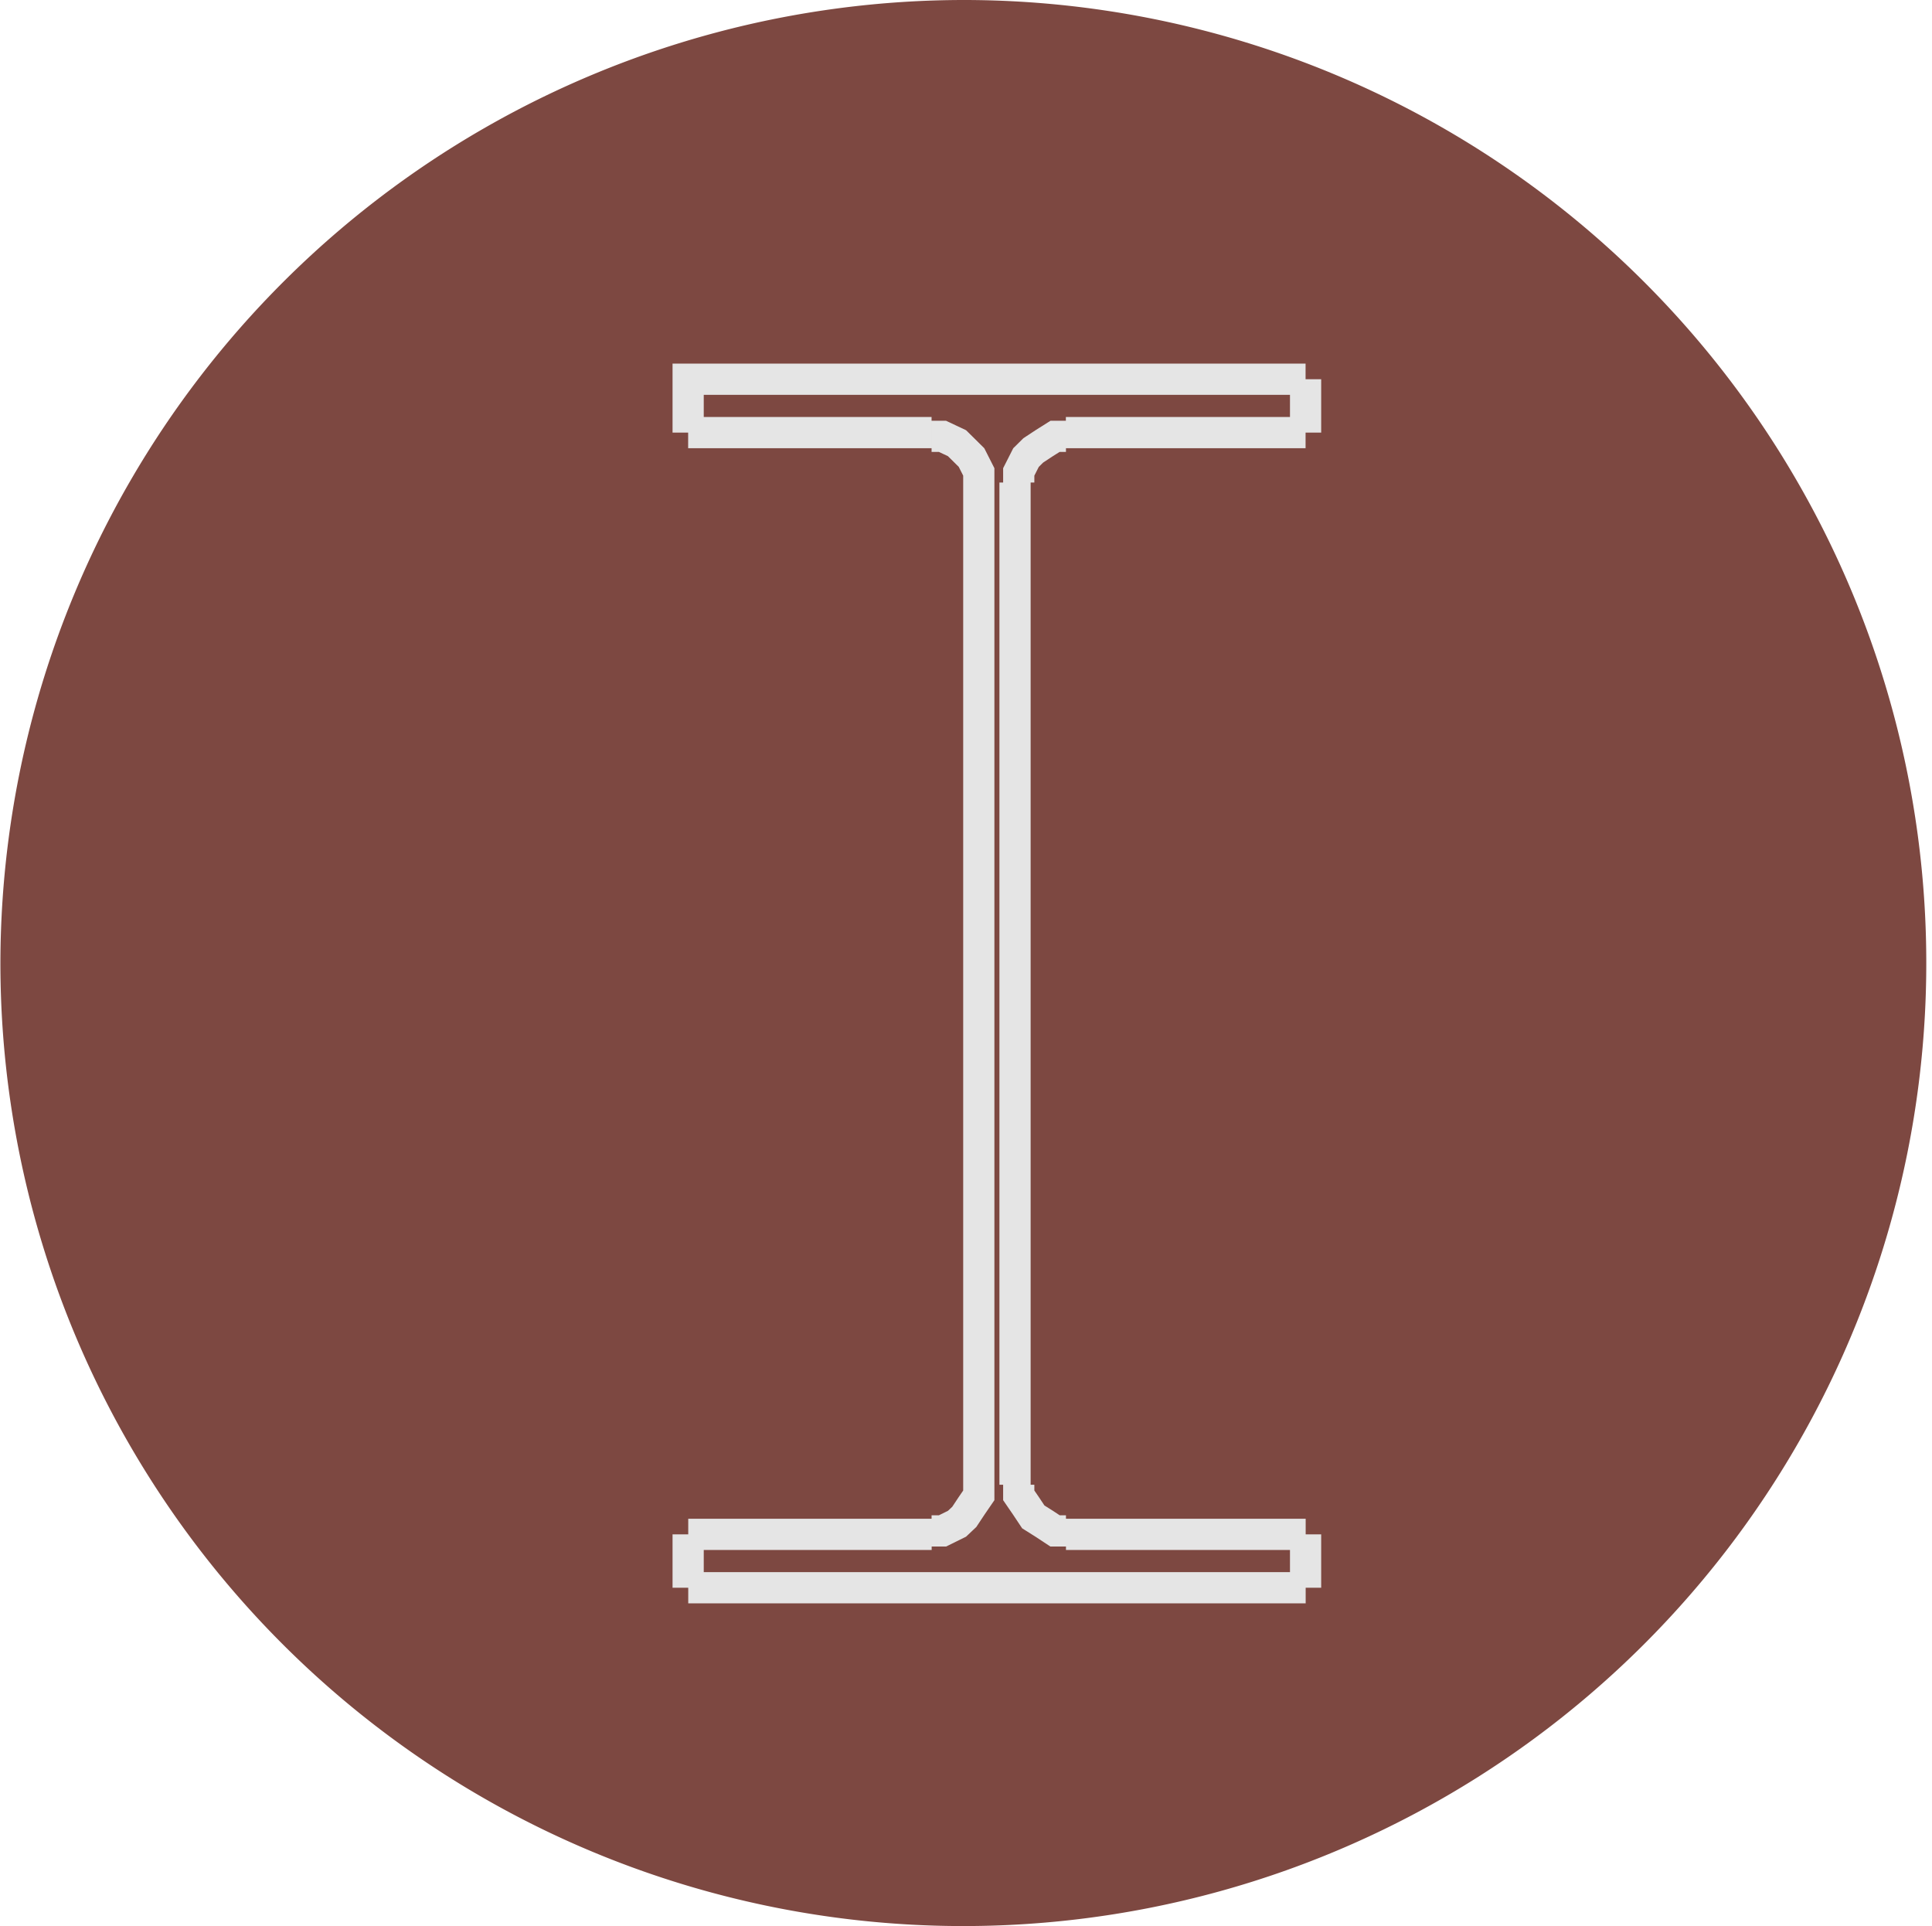
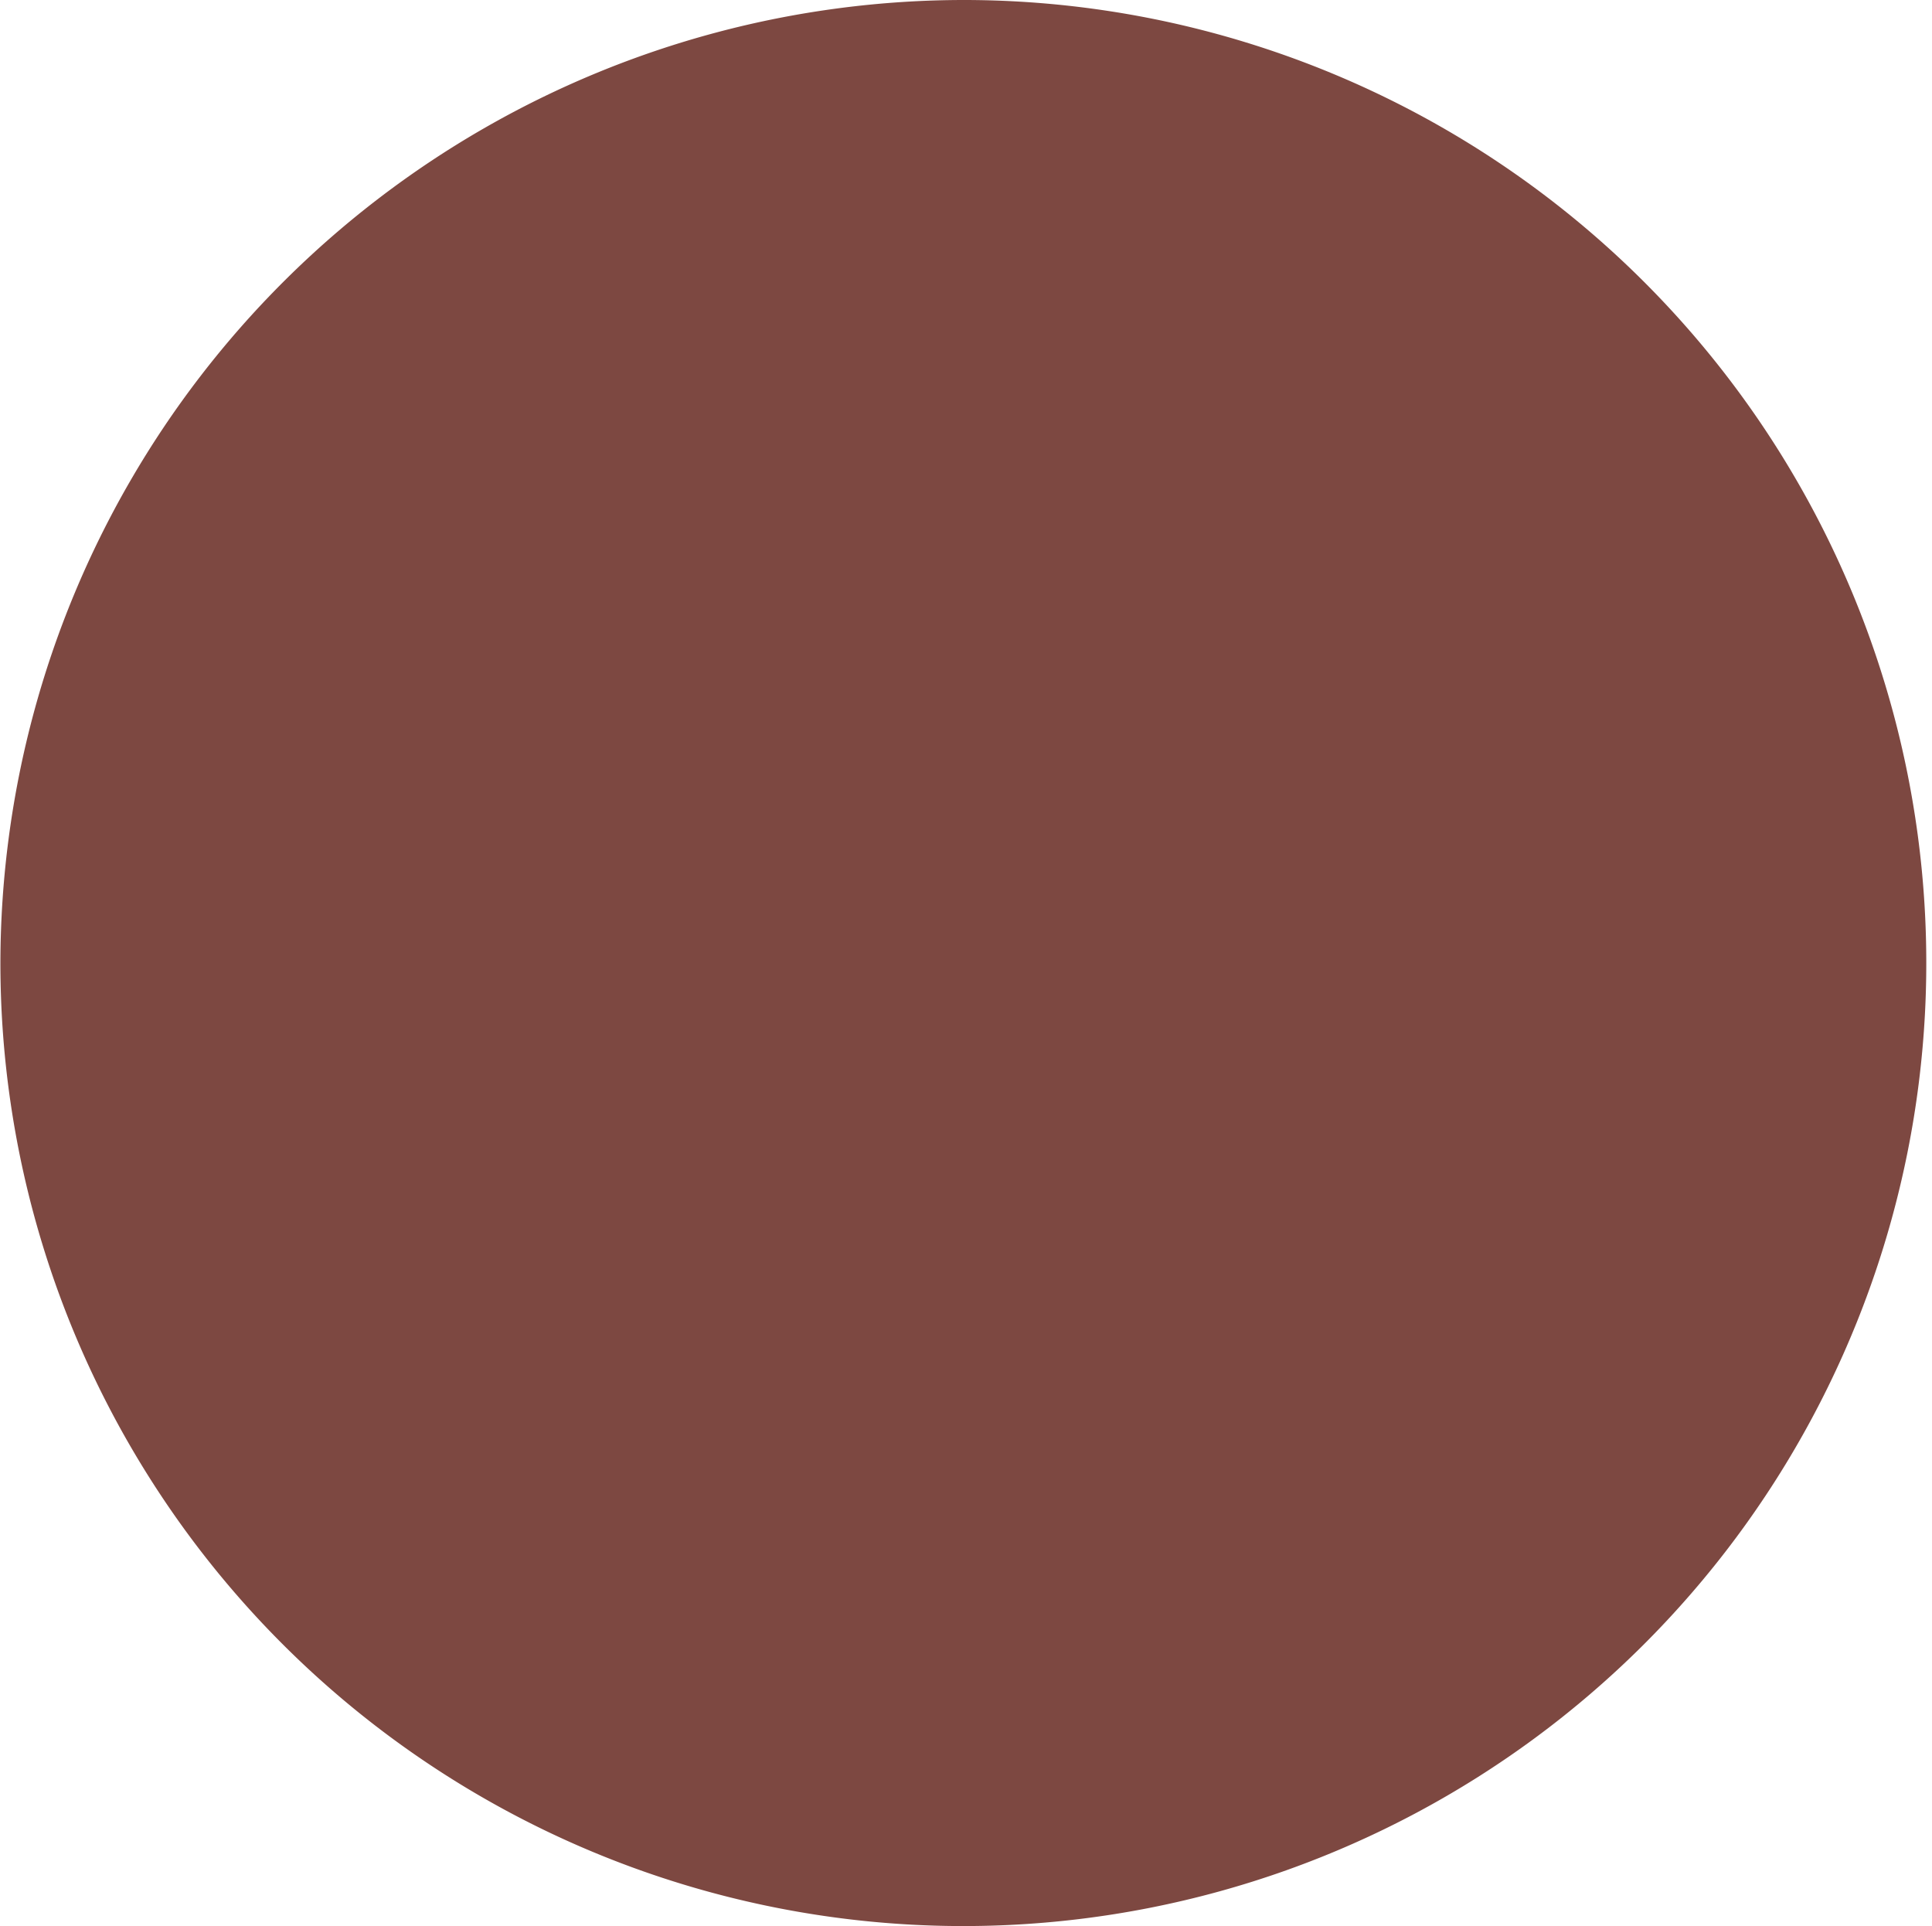
<svg xmlns="http://www.w3.org/2000/svg" id="Steel.svg" width="61.906" height="61.72" viewBox="0 0 61.906 61.72">
  <path id="楕円形_763" data-name="楕円形 763" d="M376.171 4852.25a30.855 30.855 0 11-30.939 30.85 30.893 30.893 0 0130.939-30.85z" transform="translate(-345.219 -4852.25)" fill-rule="evenodd" fill="#7d4841" />
-   <path id="シェイプ_1015" data-name="シェイプ 1015" d="M34.153 13.86h7.681m-19.784 0h7.8m4.306.12h-.349l-.349.22-.349.23-.233.23-.233.46v.34m-10.59 33.7h7.8m-7.8 1.71h19.784M29.85 49.05h.349l.466-.23.233-.22.232-.35.233-.34v-.34m2.793 1.59h7.681m-9.194-1.59v.34l.233.34.233.35.349.22.349.23h.349m-2.793-1.48V15.46m0 0v-.34l-.233-.46-.232-.23-.233-.23-.466-.22h-.349m-7.8 36.89v-1.71m19.784-35.3v-1.71m0 38.72v-1.71m-9.31-1.59V15.46m9.31-3.31H22.05v1.71" fill="none" stroke="#e5e5e5" stroke-width="1" fill-rule="evenodd" />
</svg>